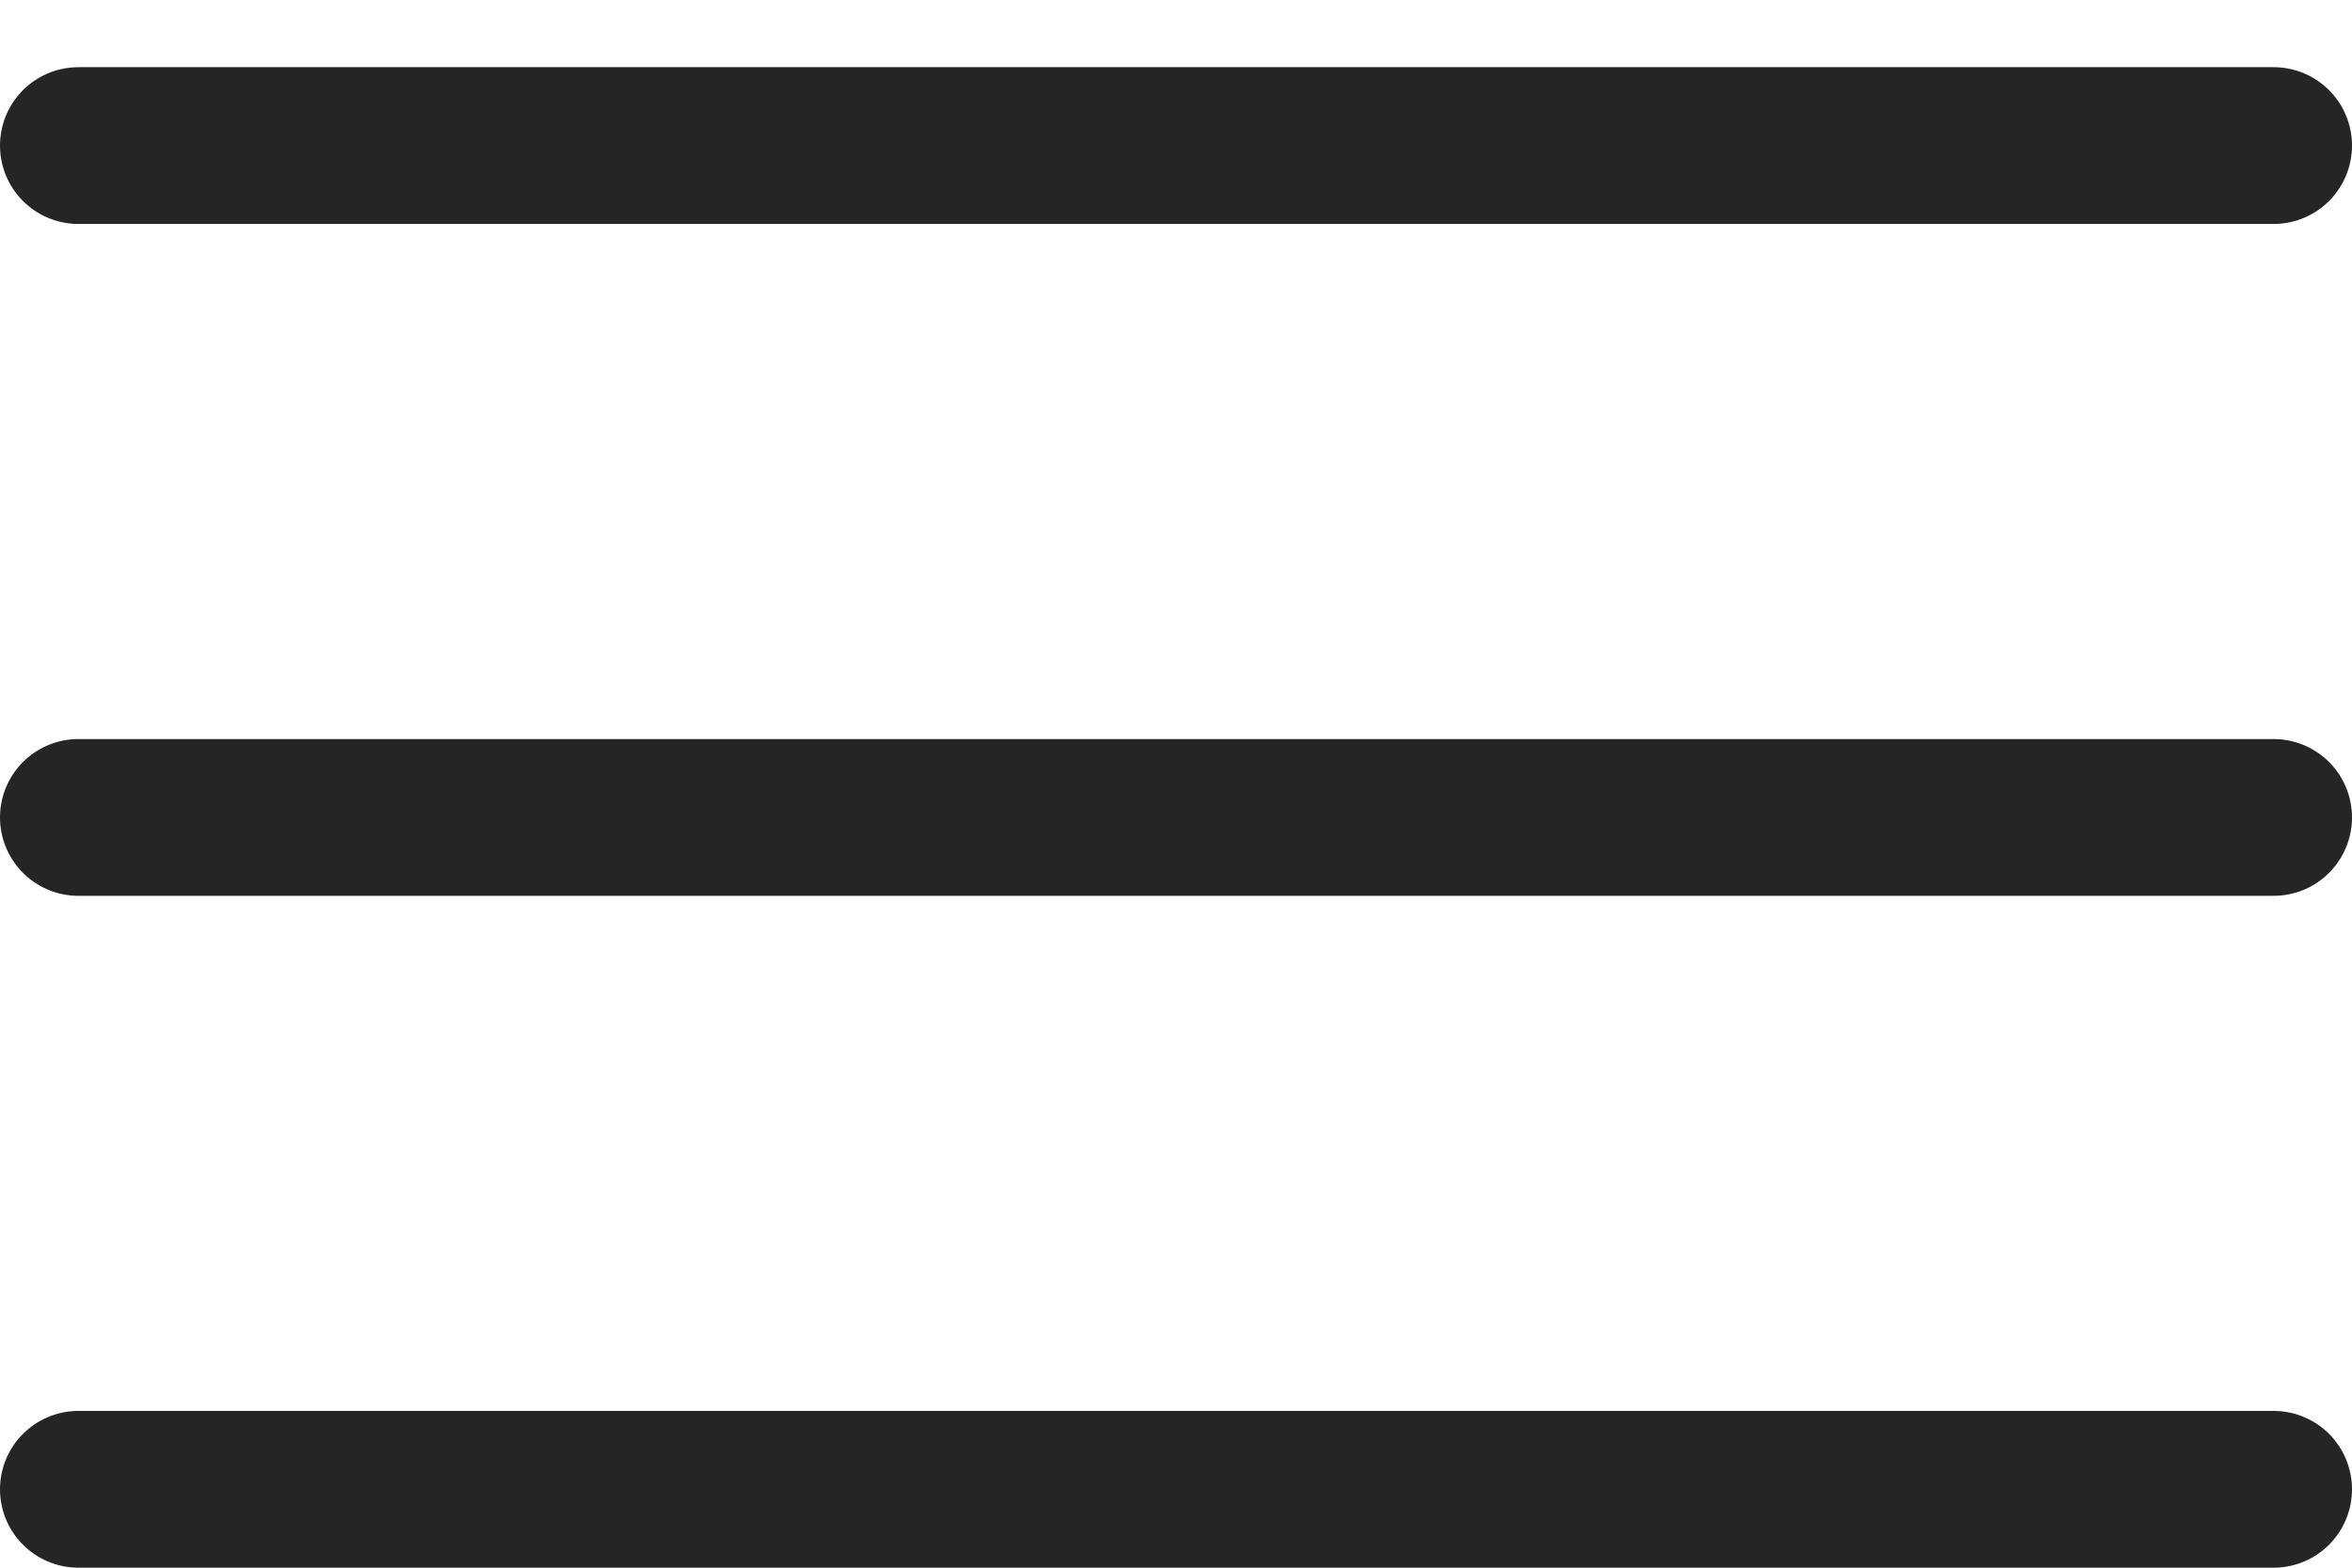
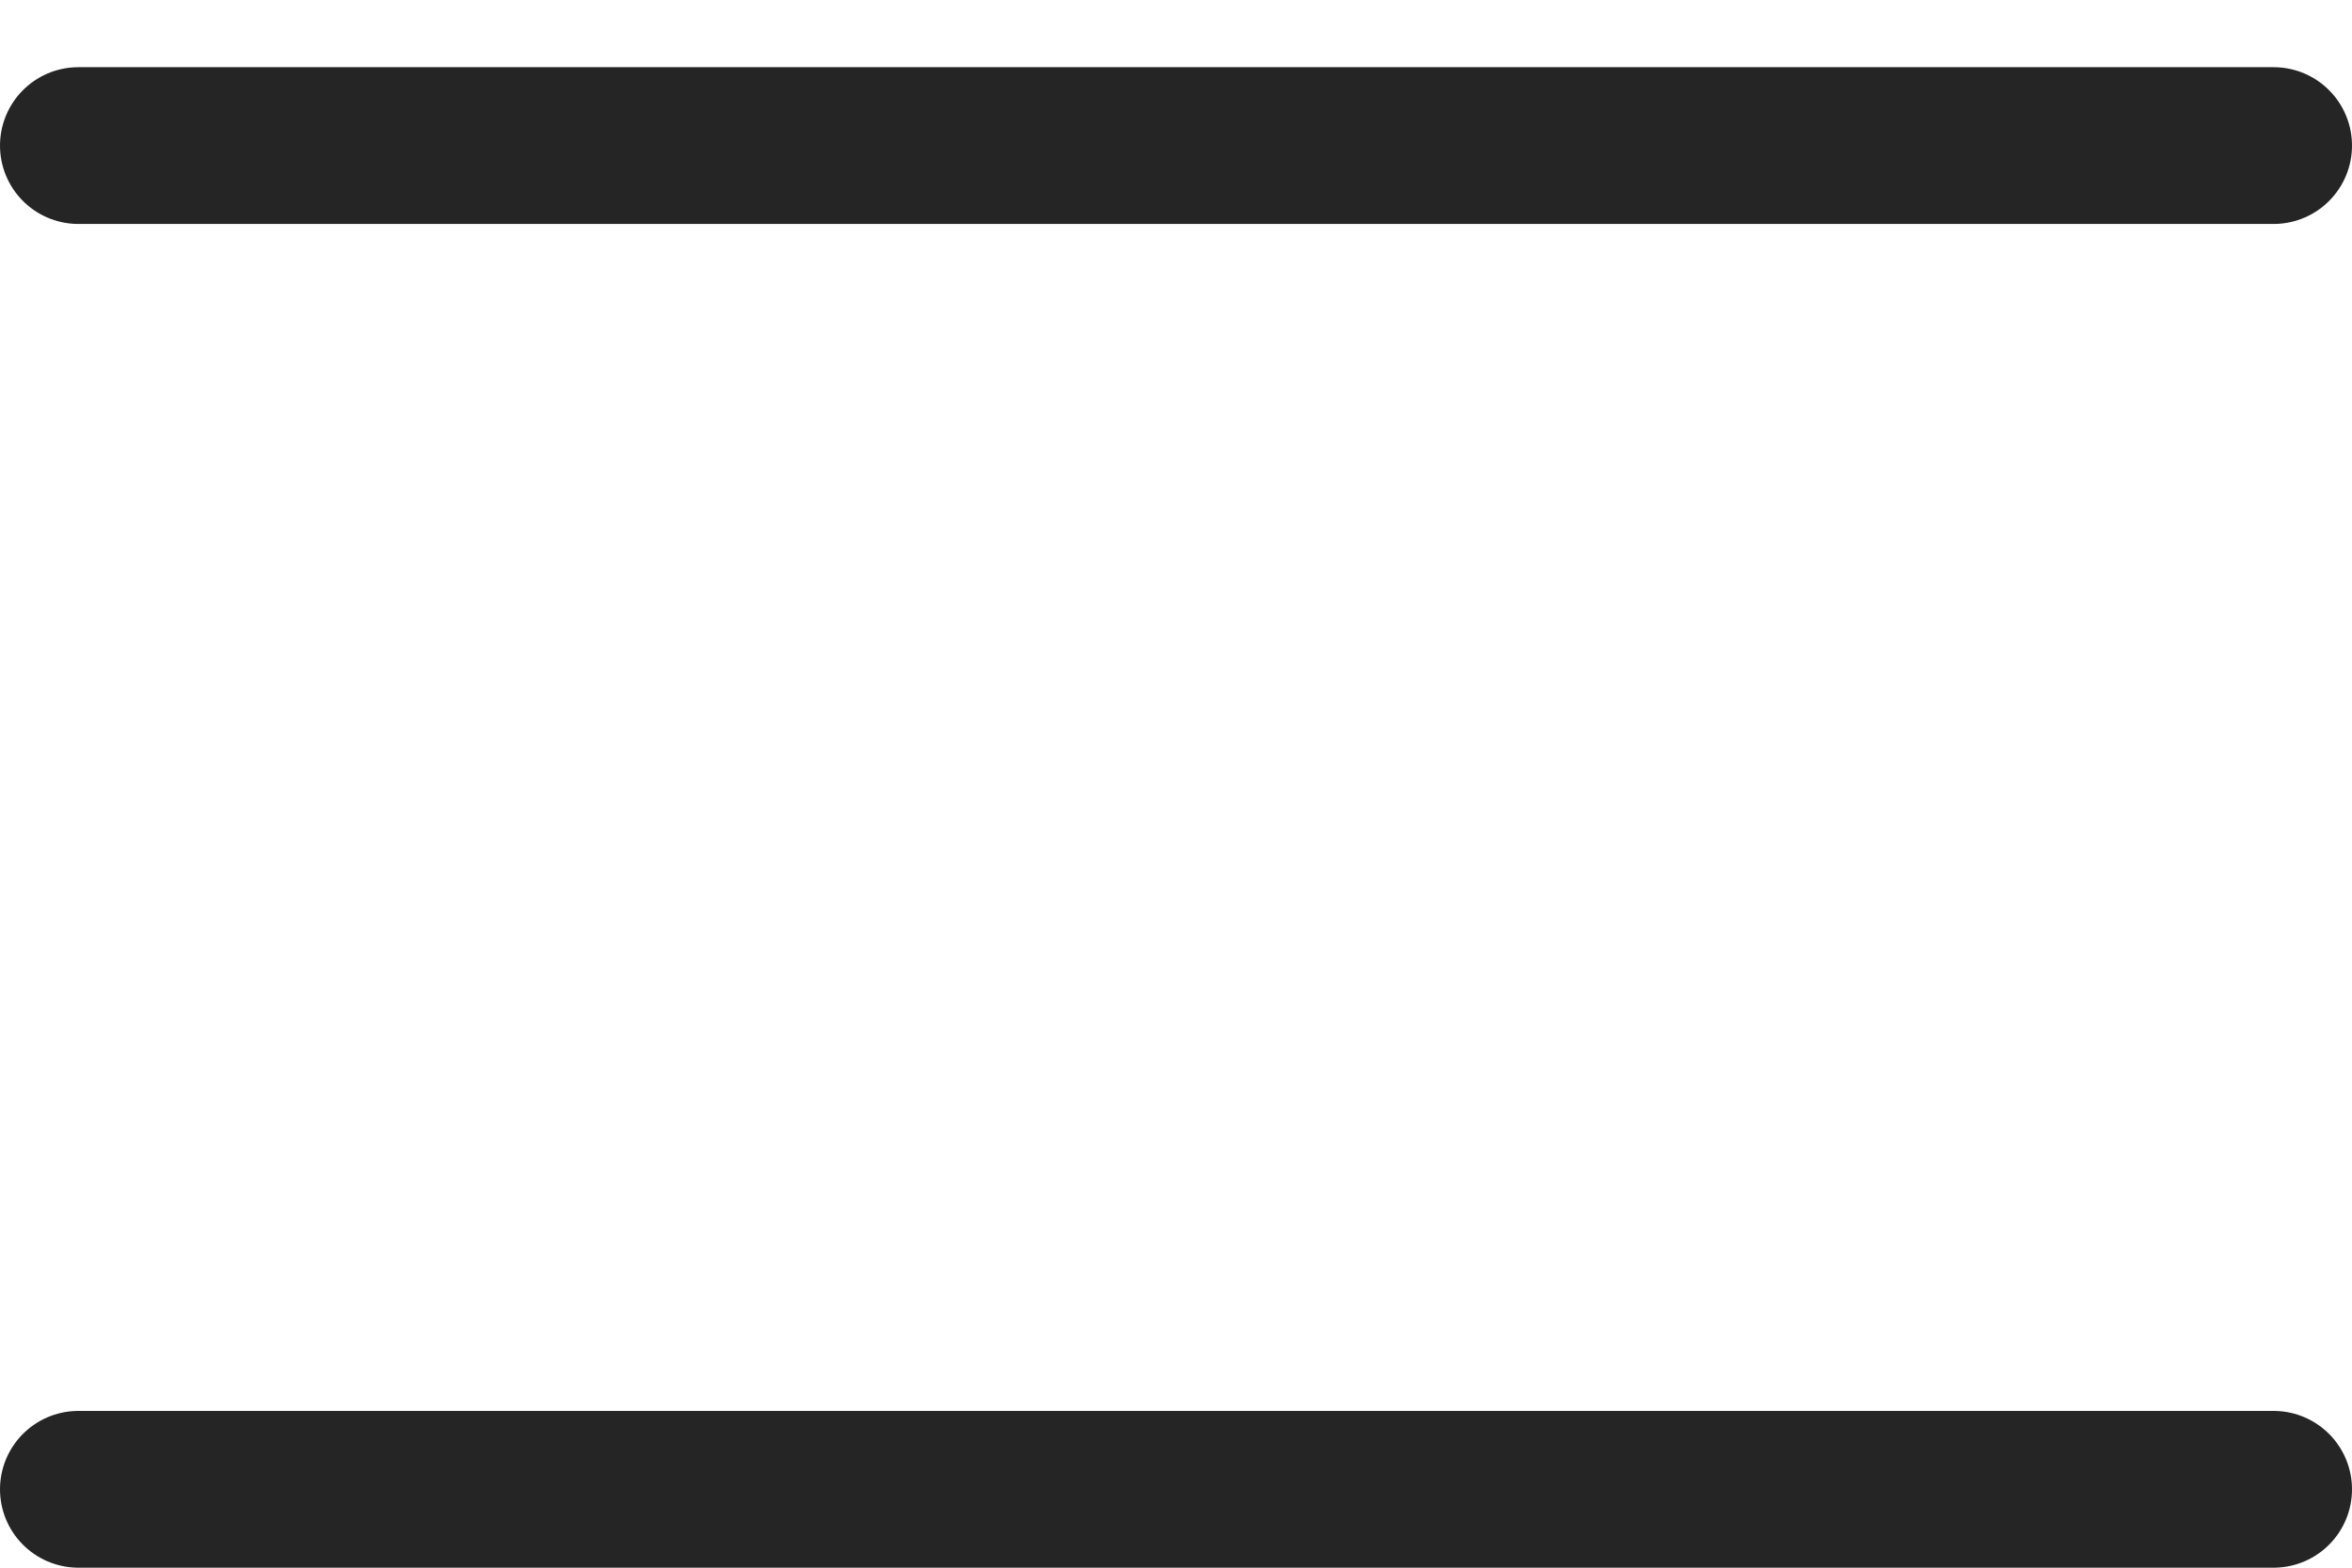
<svg xmlns="http://www.w3.org/2000/svg" width="21" height="14" viewBox="0 0 21 14" fill="none">
  <line x1="0.7" y1="1.3" x2="20.3" y2="1.3" stroke="#252525" stroke-width="1.4" stroke-linecap="round" />
  <line x1="0.7" y1="13.3" x2="20.3" y2="13.3" stroke="#252525" stroke-width="1.4" stroke-linecap="round" />
-   <line x1="0.7" y1="7.3" x2="20.3" y2="7.3" stroke="#252525" stroke-width="1.4" stroke-linecap="round" />
</svg>